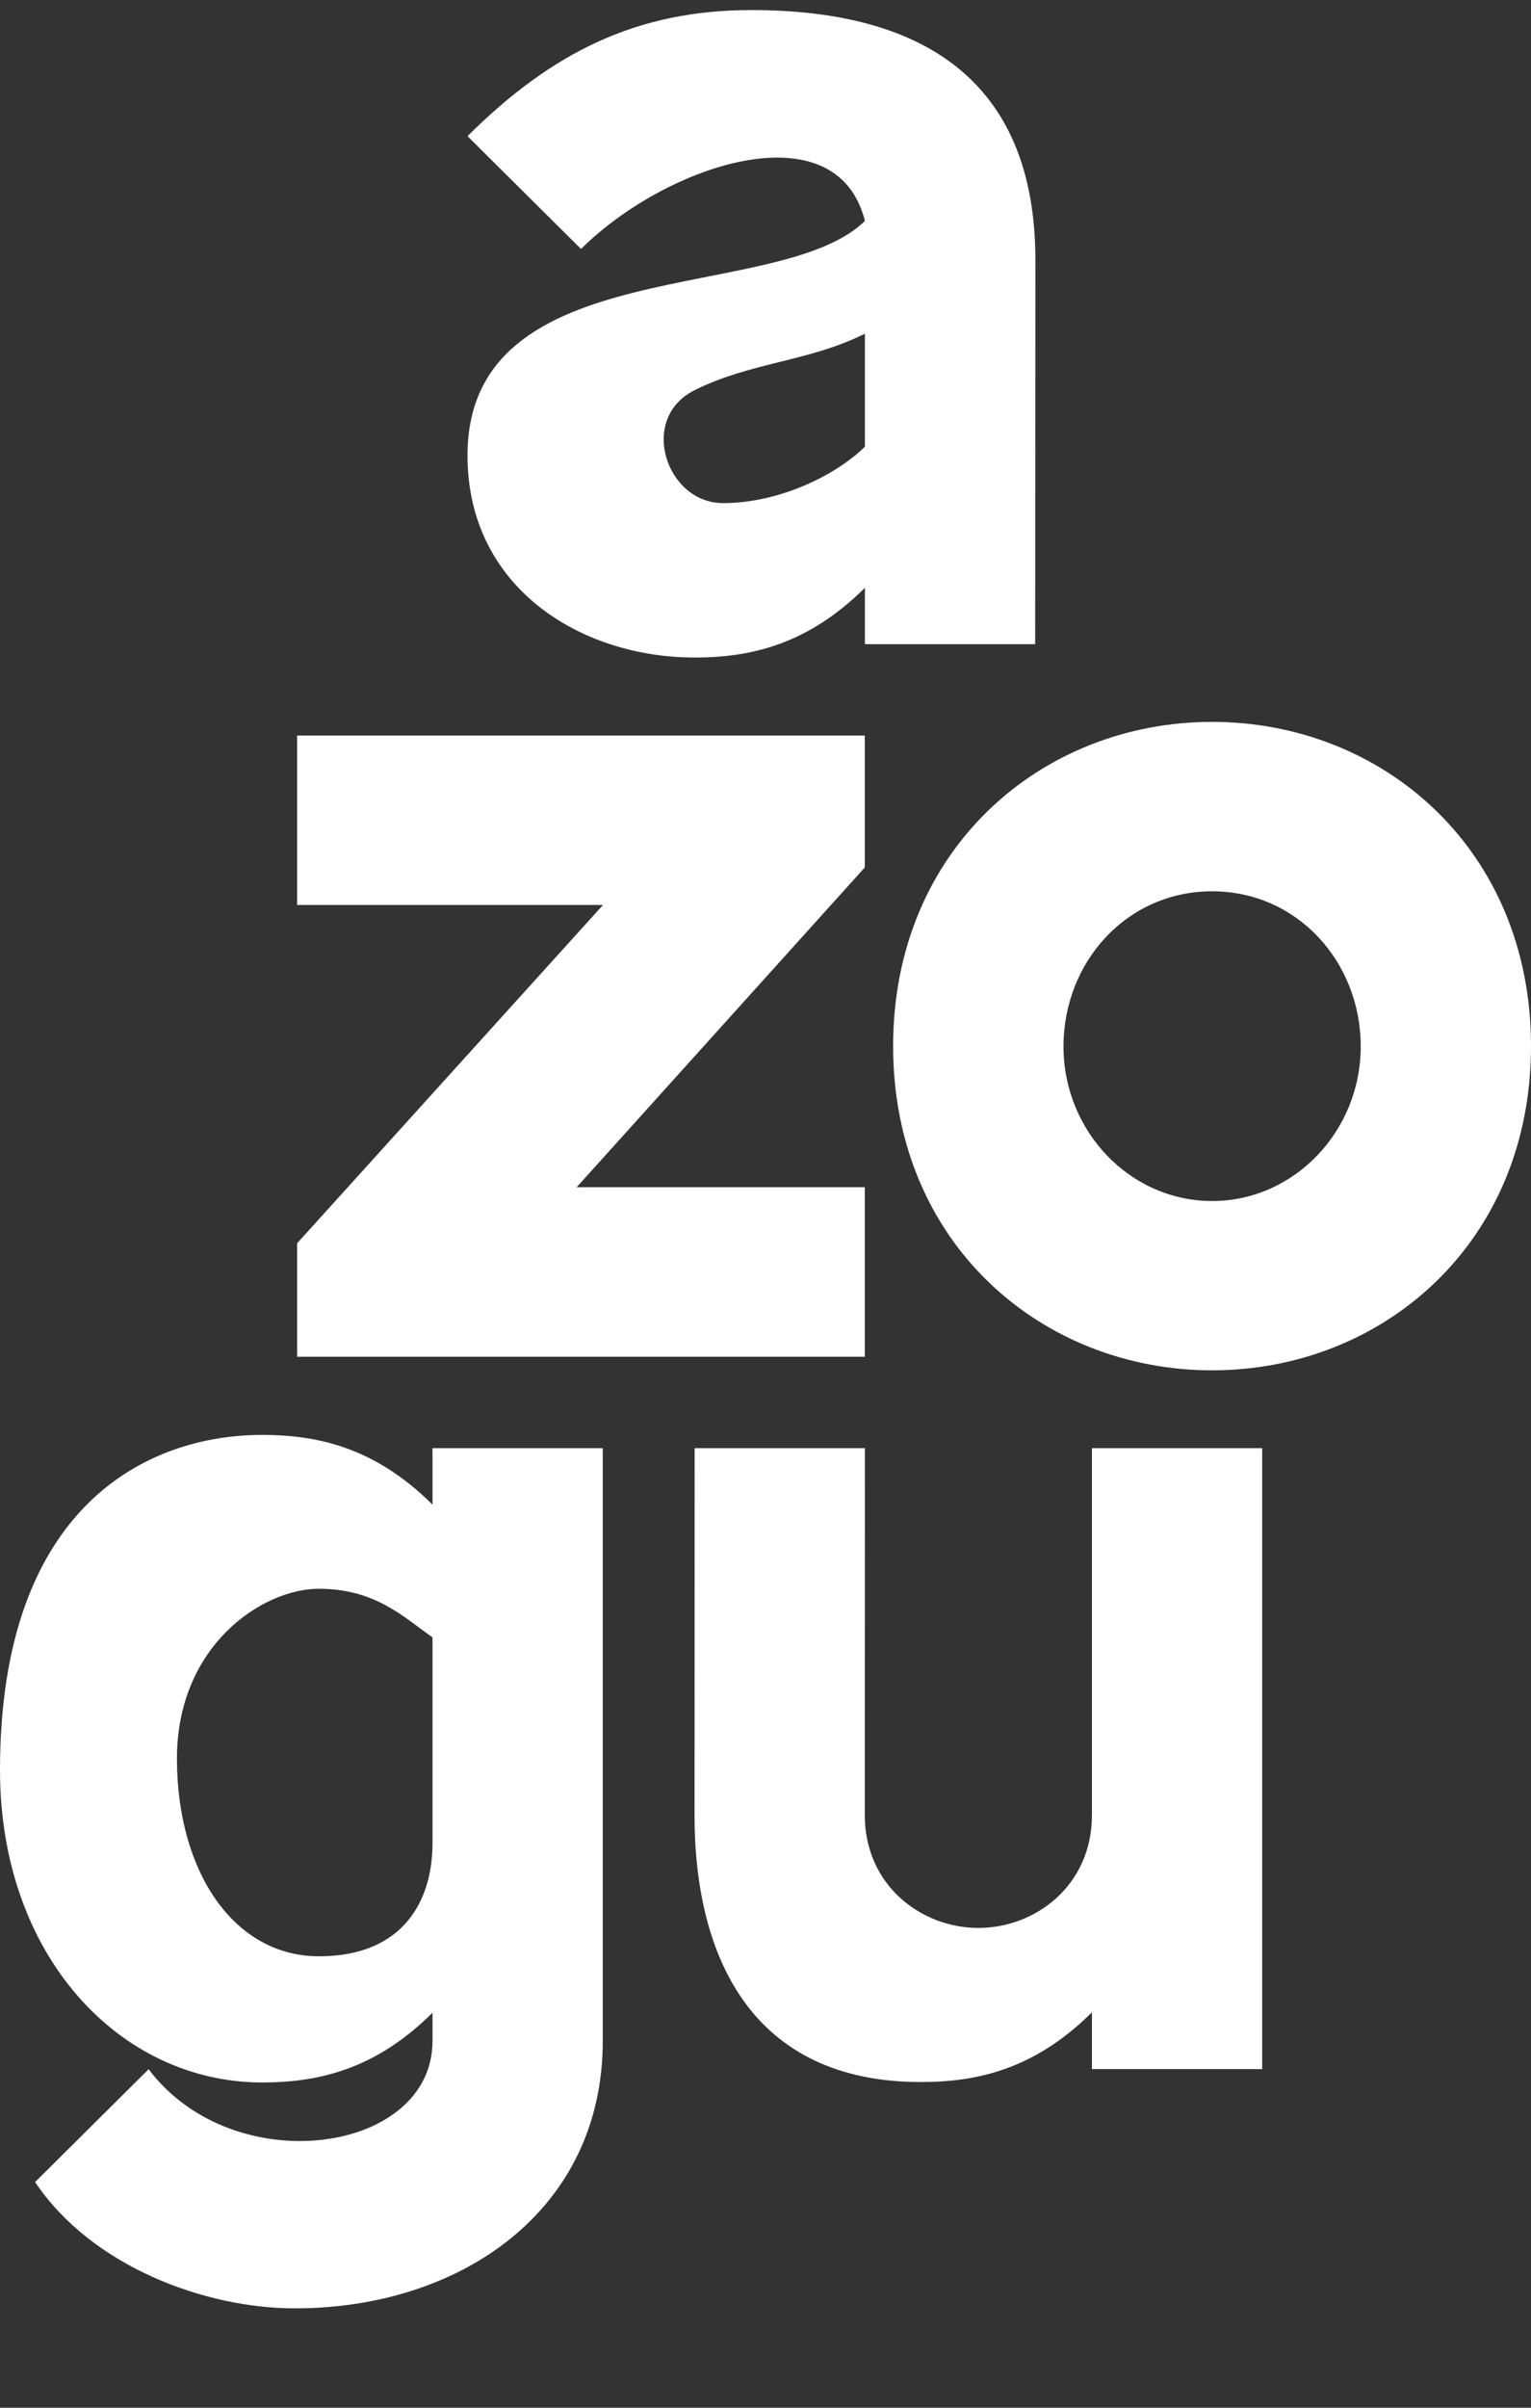
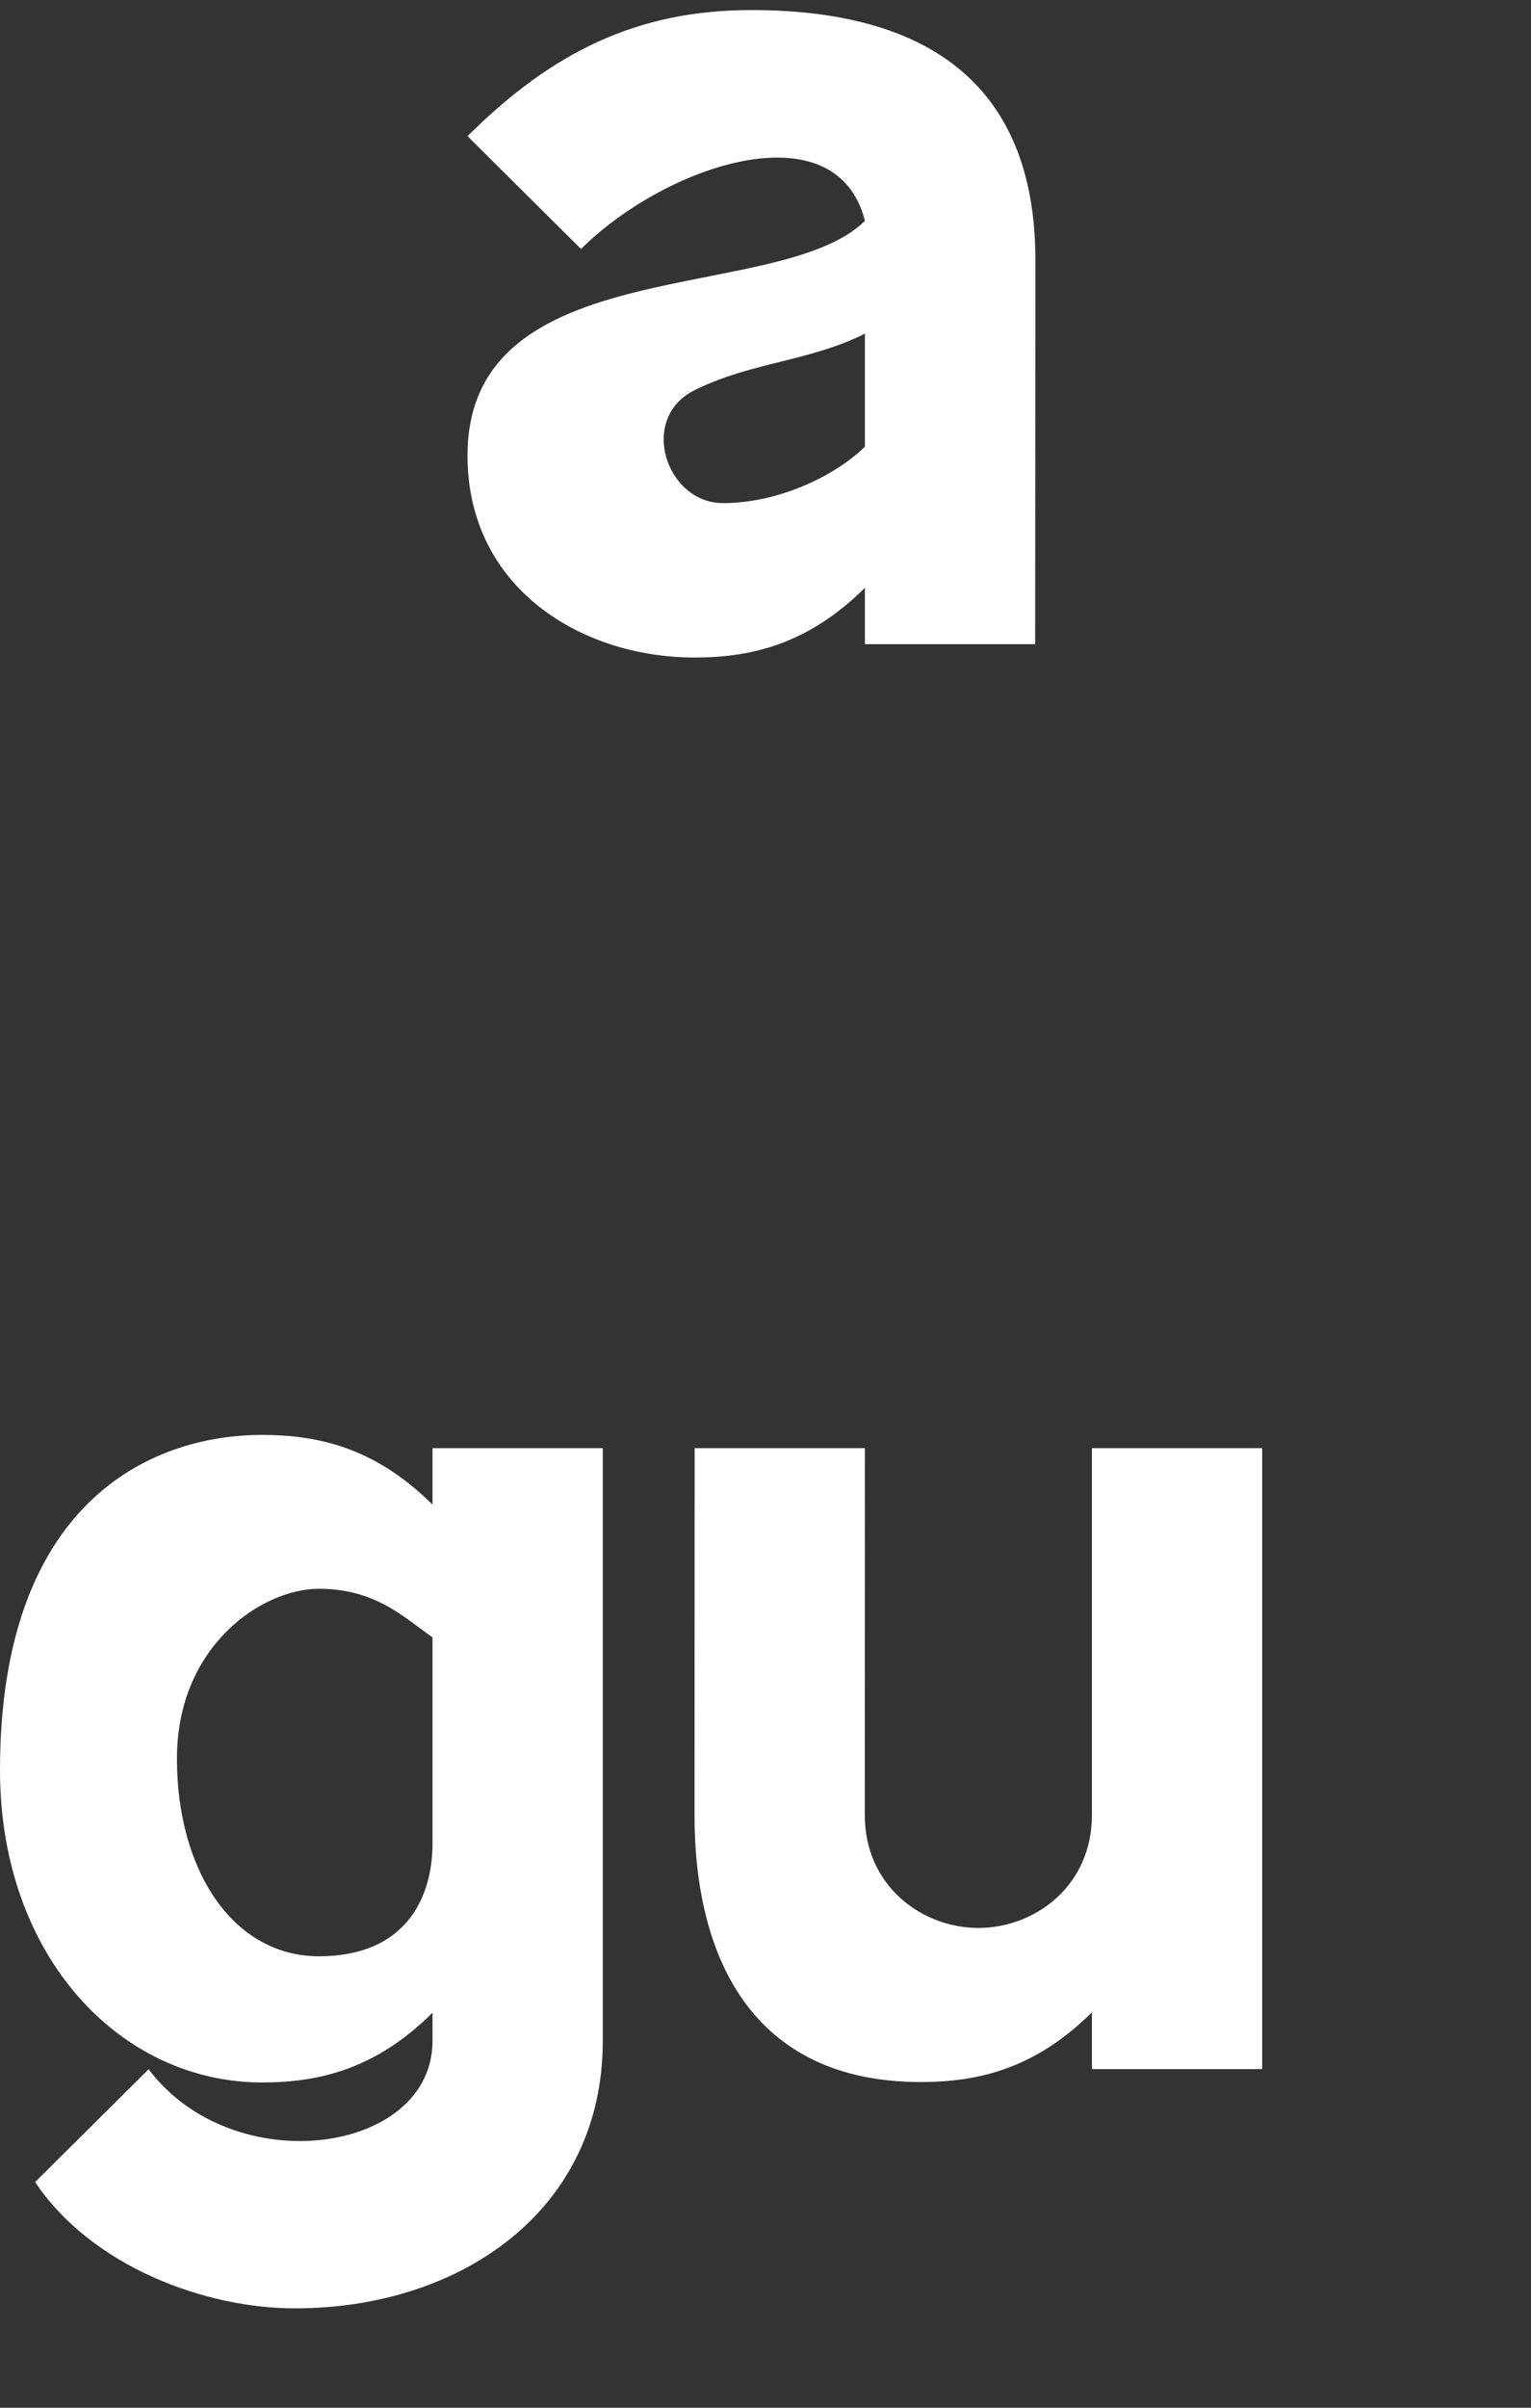
<svg xmlns="http://www.w3.org/2000/svg" width="14" height="22" viewBox="0 0 14 22" fill="none">
  <rect x="0" y="0" width="14" height="22" fill="#333333" stroke="none" />
  <path d="M7.909 13.232L7.908 16.585C7.908 17.23 8.428 17.616 8.947 17.616C9.466 17.616 9.985 17.23 9.985 16.585L9.985 13.232H11.542V18.906H9.985V18.387C9.466 18.902 8.947 19.023 8.428 19.024C6.87 19.028 6.351 17.874 6.351 16.585L6.352 13.232H7.909Z" fill="white" />
  <path d="M3.955 14.961C3.695 14.78 3.435 14.517 2.916 14.517C2.397 14.517 1.618 15.038 1.618 16.069C1.618 17.101 2.138 17.875 2.916 17.875C3.695 17.875 3.955 17.359 3.955 16.843V14.961ZM3.955 18.391C3.435 18.907 2.916 19.028 2.397 19.028C1.099 19.028 0 17.875 0 16.174C0 13.748 1.359 13.111 2.397 13.111C2.916 13.111 3.435 13.232 3.955 13.748V13.232H5.512V18.649C5.512 20.196 4.214 21.092 2.696 21.092C1.878 21.092 0.84 20.712 0.321 19.938L1.359 18.907C2.138 19.938 3.955 19.68 3.955 18.649V18.391Z" fill="white" />
-   <path fill-rule="evenodd" clip-rule="evenodd" d="M2.717 6.721H7.908V7.926L5.273 10.848H7.908V12.397H2.717V11.36L5.514 8.269H2.717V6.721Z" fill="white" />
  <path d="M4.275 1.244C5.054 0.47 5.833 0.092 6.871 0.092C8.428 0.092 9.466 0.728 9.468 2.372L9.466 5.886H7.909V5.371C7.39 5.886 6.871 6.008 6.352 6.008C5.313 6.008 4.275 5.371 4.275 4.162C4.275 2.275 7.13 2.791 7.909 2.018C7.649 0.986 6.092 1.502 5.313 2.275L4.275 1.244ZM7.909 4.081V3.049C7.39 3.307 6.871 3.307 6.352 3.565C5.833 3.823 6.092 4.597 6.611 4.597C7.13 4.597 7.649 4.339 7.909 4.081Z" fill="white" />
-   <path fill-rule="evenodd" clip-rule="evenodd" d="M11.084 6.596C9.526 6.596 8.167 7.757 8.167 9.559C8.167 11.361 9.526 12.521 11.084 12.521C12.641 12.521 14 11.361 14 9.559C14 7.757 12.641 6.596 11.084 6.596ZM11.084 8.144C11.862 8.144 12.443 8.788 12.443 9.562C12.443 10.336 11.834 10.974 11.084 10.974C10.333 10.974 9.725 10.336 9.725 9.562C9.725 8.788 10.305 8.144 11.084 8.144Z" fill="white" />
</svg>